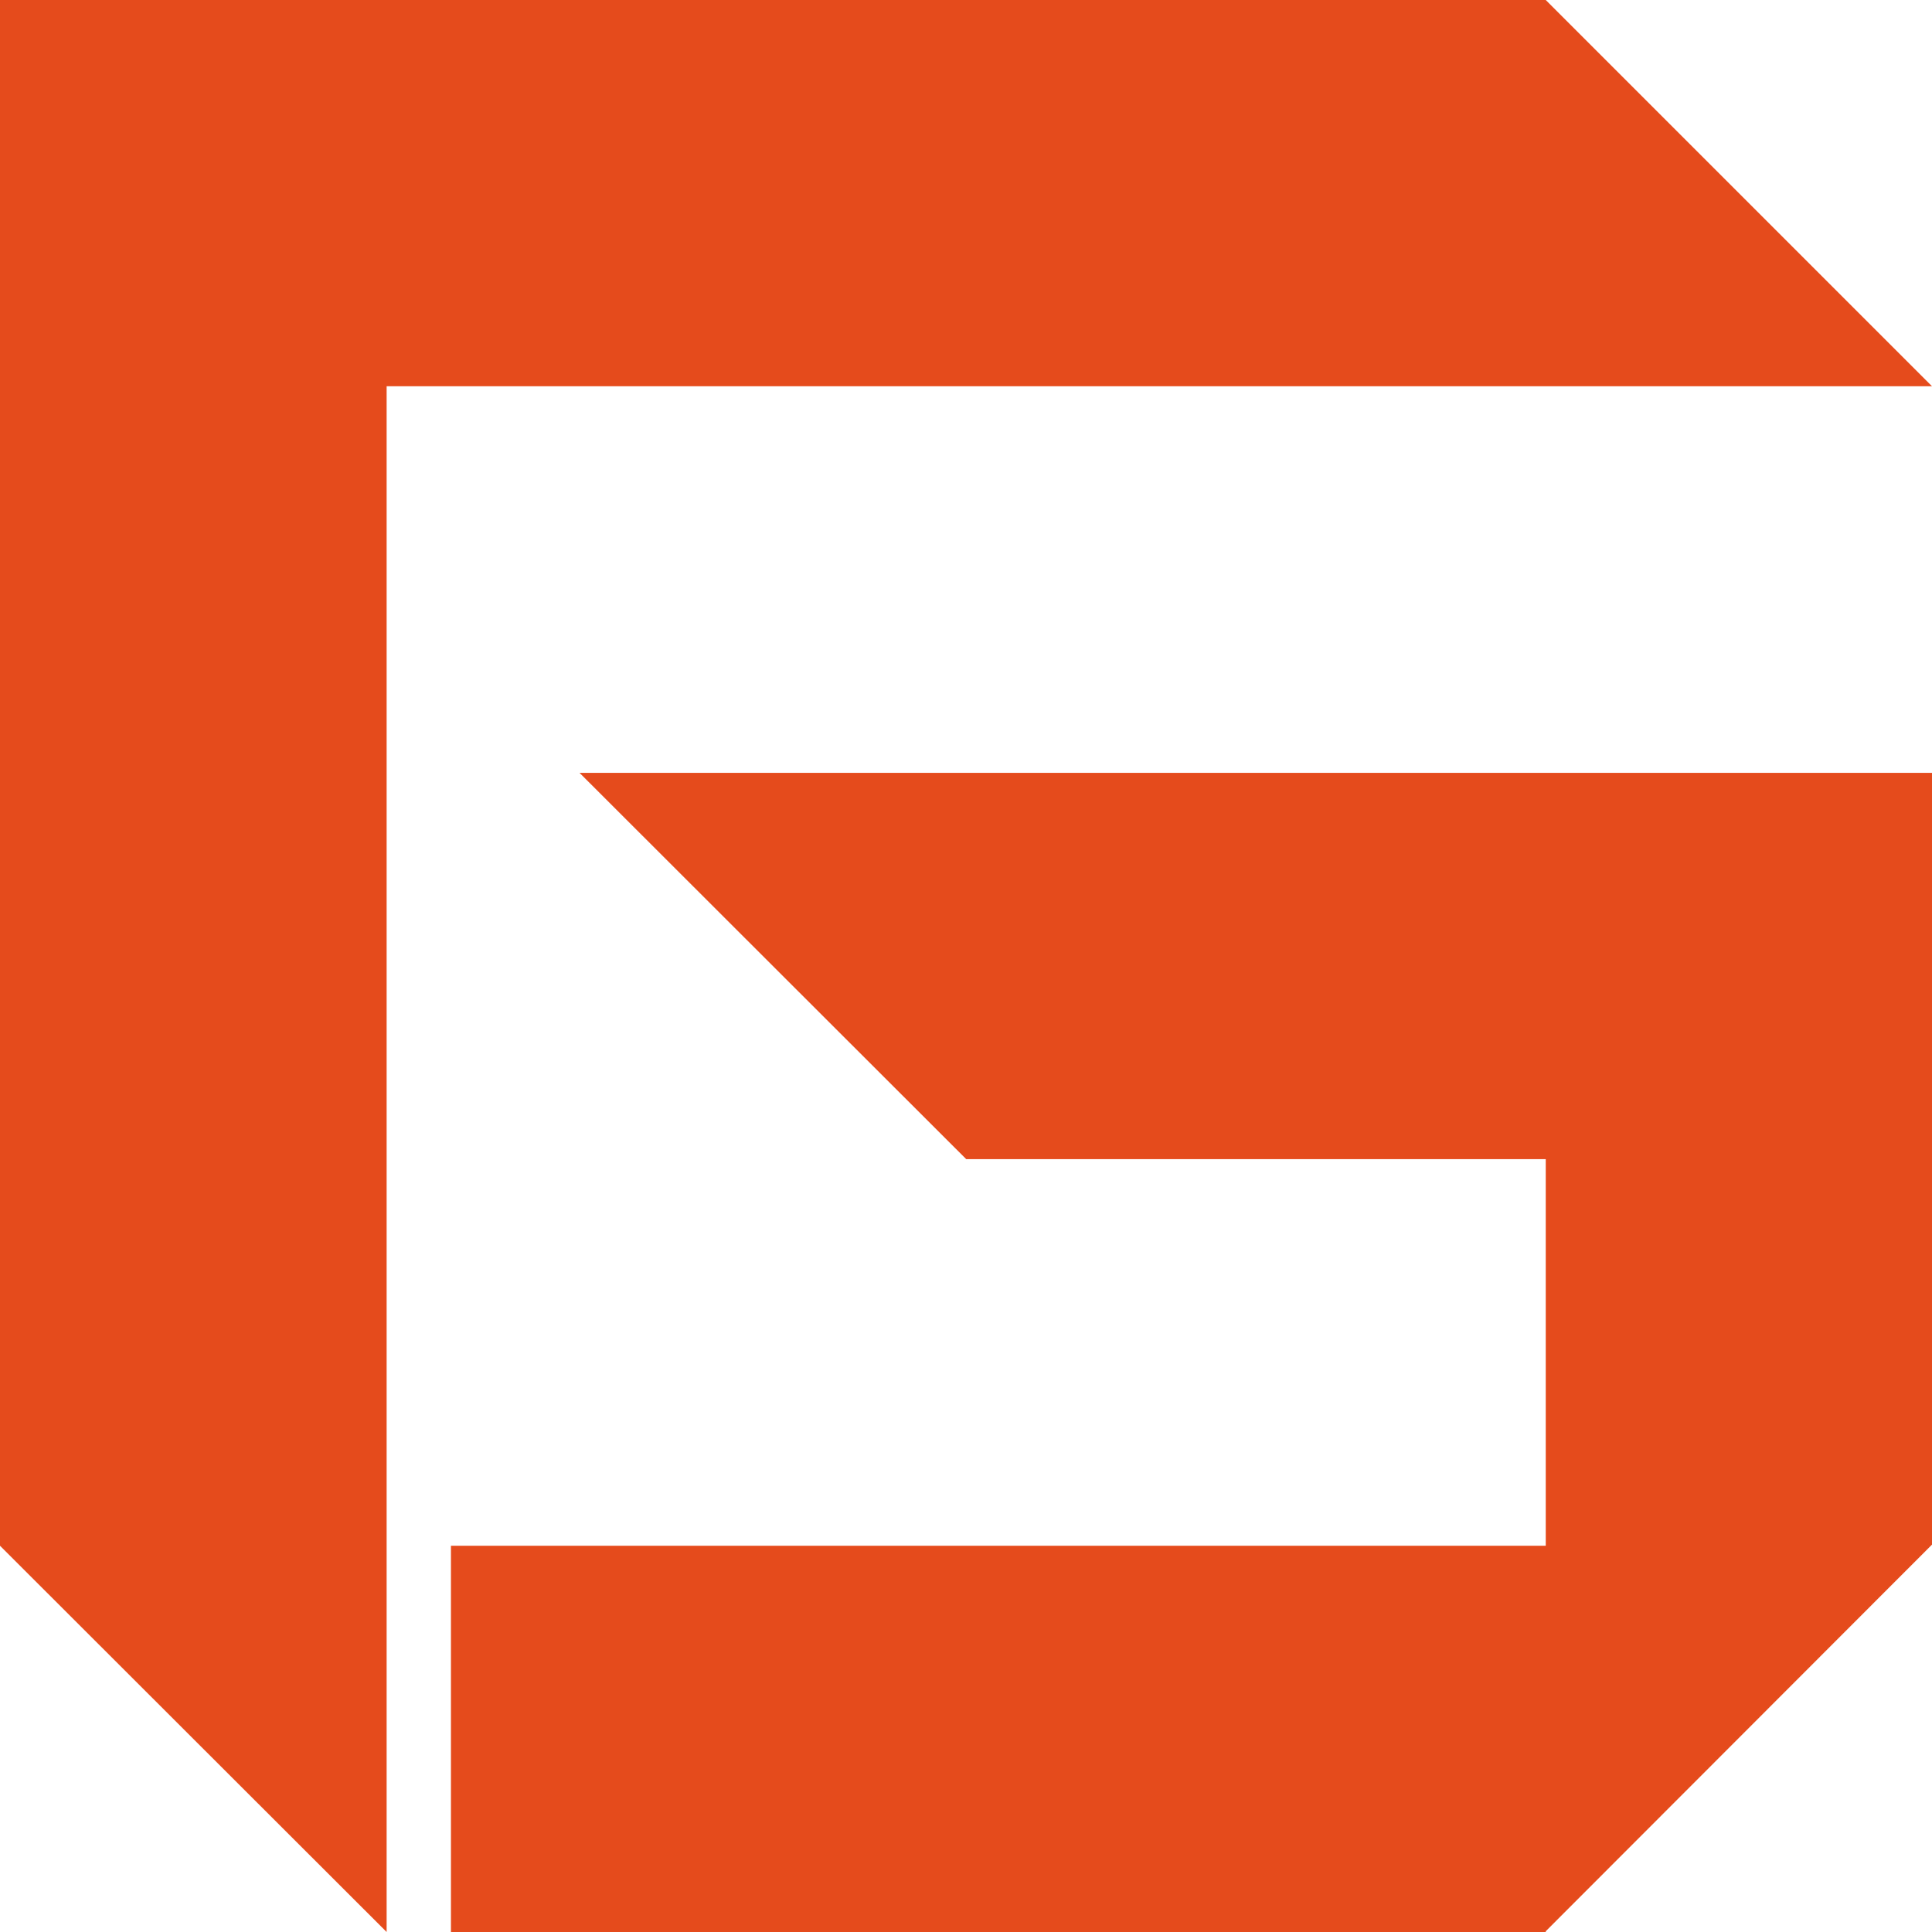
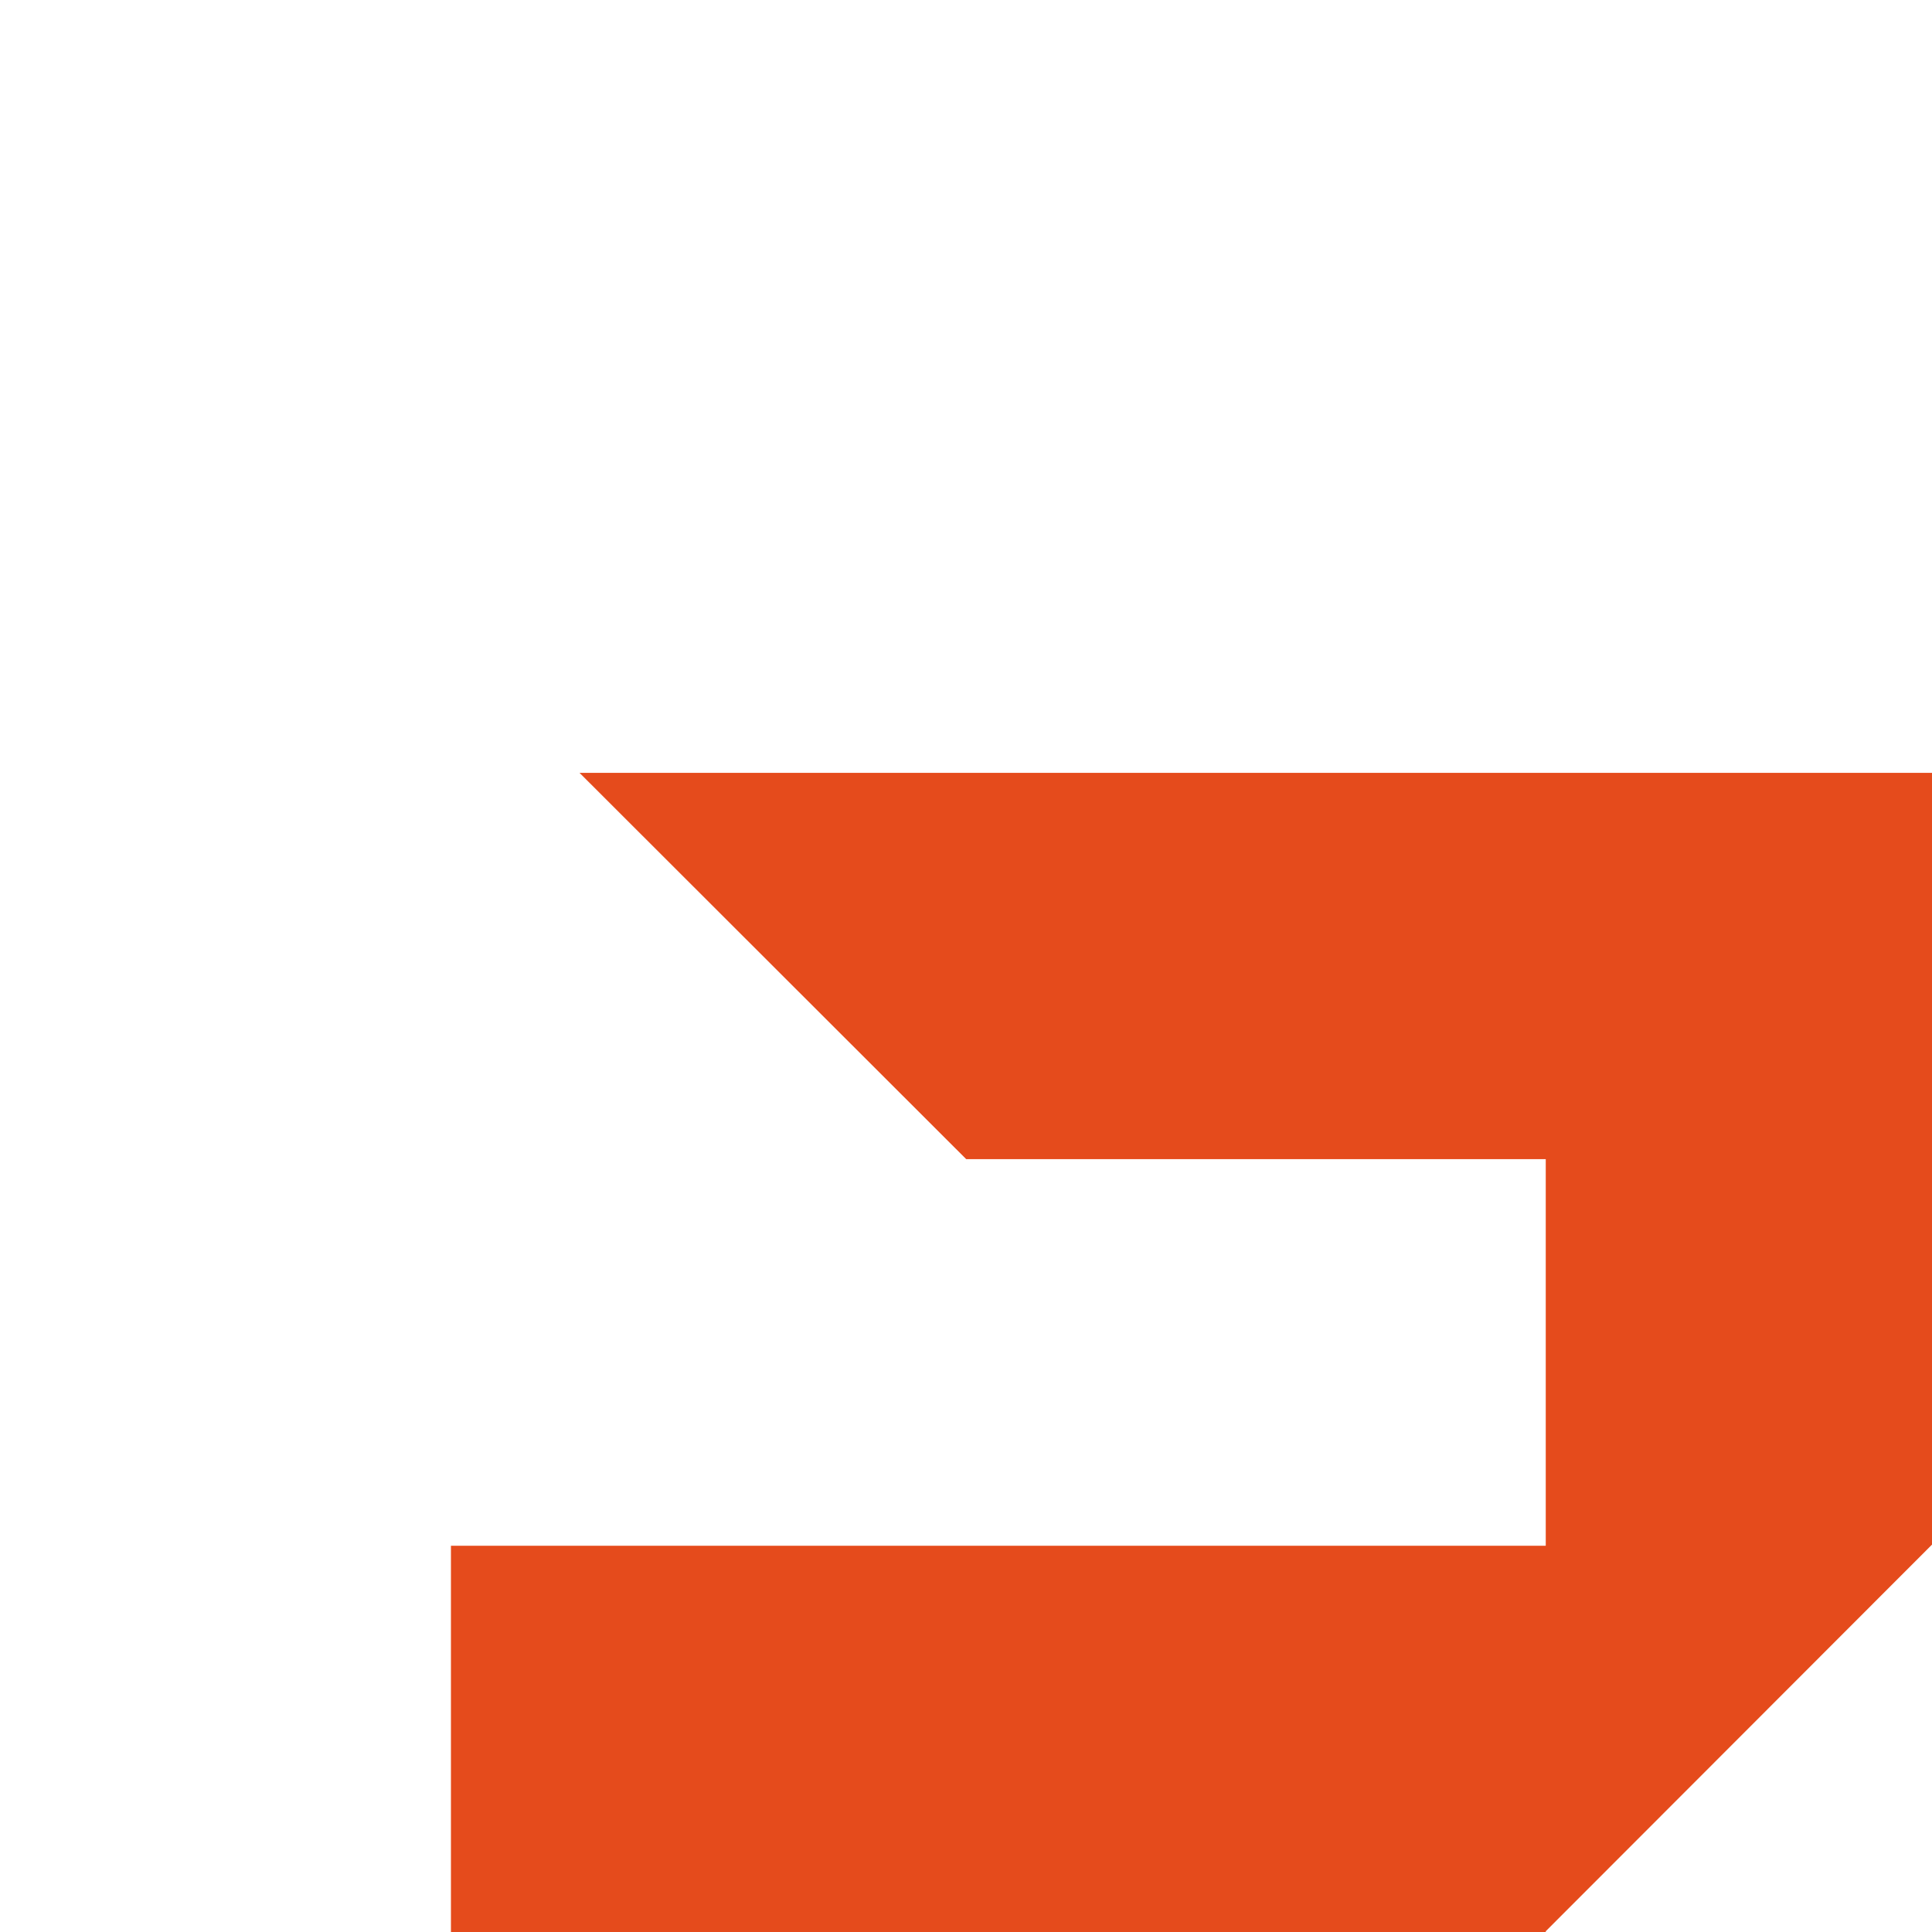
<svg xmlns="http://www.w3.org/2000/svg" id="Layer_1" viewBox="0 0 51.07 51.07">
  <defs>
    <style>.cls-1{fill:#e54b1c;stroke-width:0px;}</style>
  </defs>
  <polygon class="cls-1" points="15.32 20.43 25.54 30.64 40.86 30.64 40.86 40.86 11.92 40.86 11.92 51.07 40.86 51.07 40.86 51.05 51.07 40.83 51.07 20.43 15.32 20.43" />
-   <polygon class="cls-1" points="40.86 0 0 0 0 0 0 40.86 10.22 51.07 10.22 10.21 51.07 10.21 40.86 0" />
</svg>